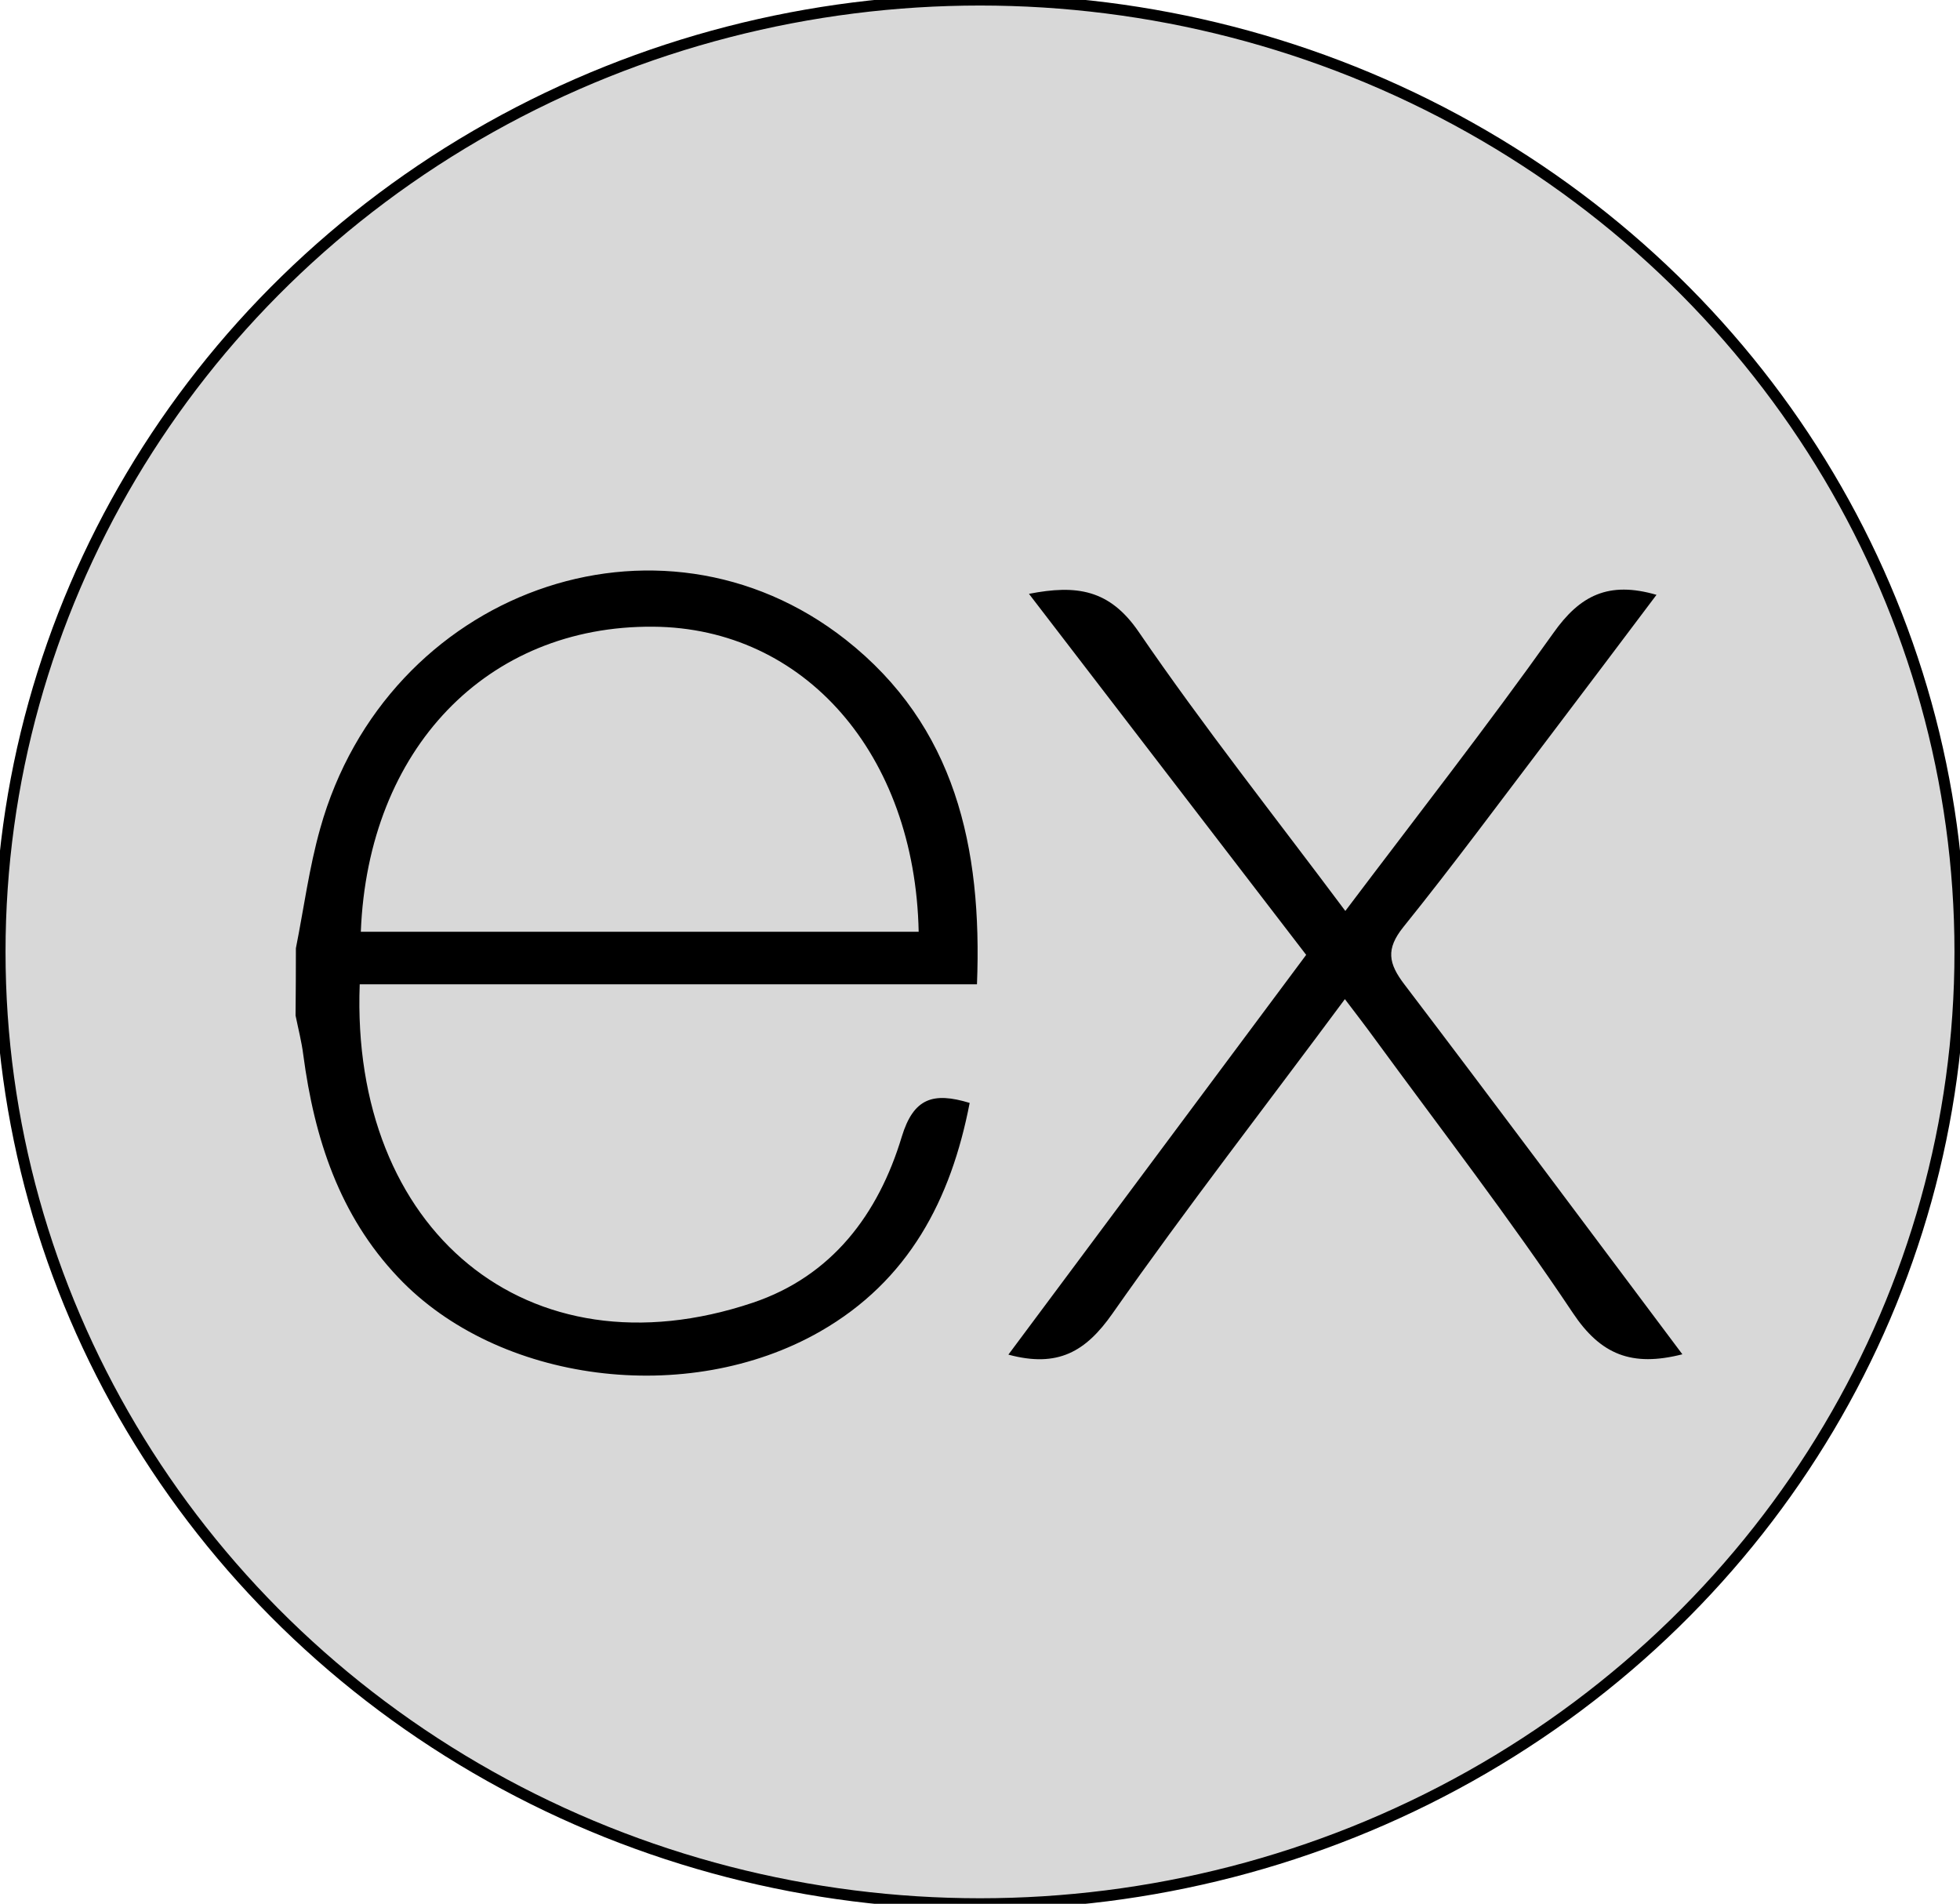
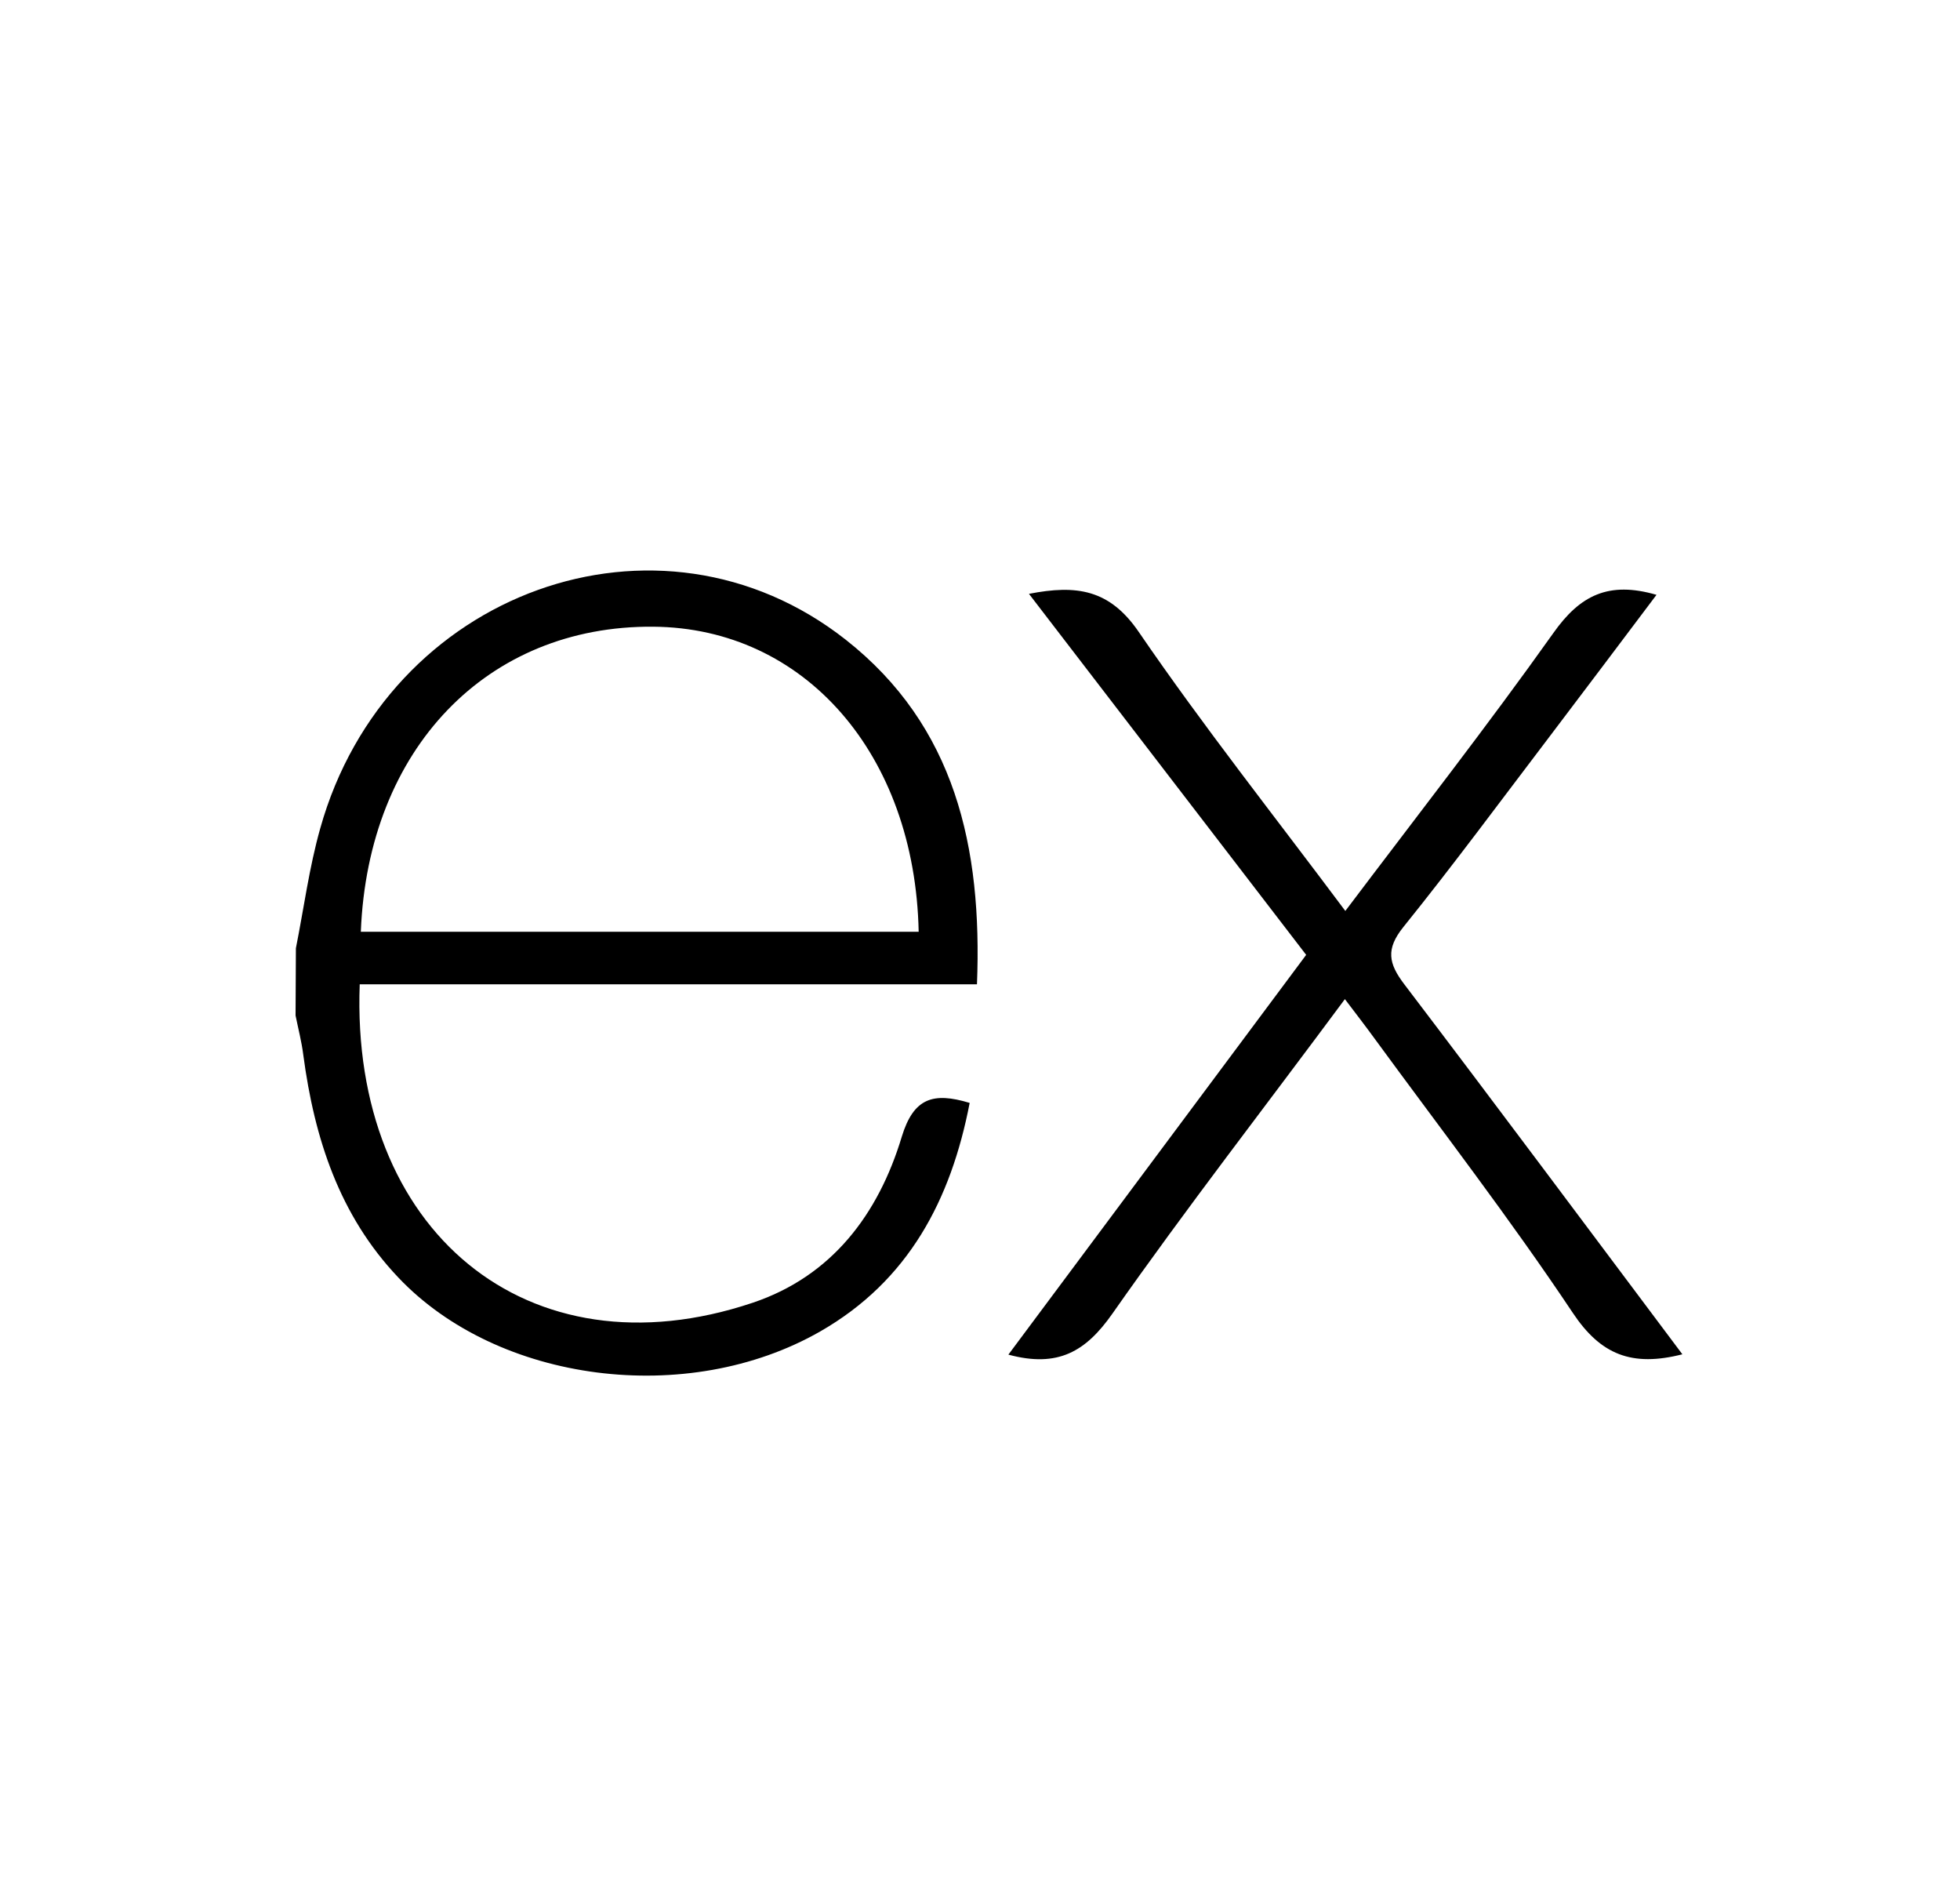
<svg xmlns="http://www.w3.org/2000/svg" viewBox="611.036 275.984 177.186 172.064" width="177.186" height="172.064">
-   <ellipse style="fill: rgb(216, 216, 216); stroke: rgb(0, 0, 0);" cx="699.629" cy="362.016" rx="88.593" ry="86.032" transform="matrix(1, 0, 0, 1, 0, 2.842170943040401e-14)" />
-   <path d="M 763.125 398.385 C 758.565 399.545 755.745 398.435 753.215 394.635 C 747.535 386.125 741.265 378.005 735.215 369.735 C 734.435 368.665 733.625 367.615 732.615 366.285 C 725.455 375.945 718.305 385.145 711.595 394.715 C 709.195 398.135 706.675 399.625 702.195 398.415 L 729.115 362.285 L 704.055 329.655 C 708.365 328.815 711.345 329.245 713.985 333.105 C 719.815 341.625 726.245 349.735 732.655 358.315 C 739.105 349.765 745.455 341.645 751.455 333.205 C 753.865 329.785 756.455 328.485 760.785 329.745 C 757.505 334.095 754.295 338.375 751.065 342.625 C 746.705 348.355 742.425 354.155 737.905 359.765 C 736.295 361.765 736.555 363.065 737.995 364.955 C 746.355 375.945 754.615 387.045 763.125 398.385 Z M 637.785 361.685 C 638.505 358.075 638.985 354.395 639.985 350.855 C 645.985 329.425 670.585 320.515 687.485 333.795 C 697.385 341.585 699.845 352.565 699.355 364.945 L 643.555 364.945 C 642.715 387.155 658.705 400.565 679.085 393.725 C 686.235 391.325 690.445 385.725 692.555 378.725 C 693.625 375.215 695.395 374.665 698.695 375.665 C 697.005 384.425 693.175 391.745 685.175 396.325 C 673.175 403.185 656.045 400.965 647.035 391.435 C 641.715 385.835 639.455 378.865 638.455 371.335 C 638.305 370.135 637.995 368.955 637.755 367.765 C 637.775 365.738 637.785 363.712 637.785 361.685 L 637.785 361.685 Z M 643.655 360.195 L 694.085 360.195 C 693.755 344.135 683.755 332.725 670.085 332.625 C 655.085 332.505 644.305 343.645 643.655 360.195 L 643.655 360.195 Z" transform="matrix(1, 0, 0, 1, 0, 2.842170943040401e-14)" />
+   <path d="M 763.125 398.385 C 758.565 399.545 755.745 398.435 753.215 394.635 C 747.535 386.125 741.265 378.005 735.215 369.735 C 734.435 368.665 733.625 367.615 732.615 366.285 C 725.455 375.945 718.305 385.145 711.595 394.715 C 709.195 398.135 706.675 399.625 702.195 398.415 L 729.115 362.285 L 704.055 329.655 C 708.365 328.815 711.345 329.245 713.985 333.105 C 719.815 341.625 726.245 349.735 732.655 358.315 C 739.105 349.765 745.455 341.645 751.455 333.205 C 753.865 329.785 756.455 328.485 760.785 329.745 C 757.505 334.095 754.295 338.375 751.065 342.625 C 746.705 348.355 742.425 354.155 737.905 359.765 C 736.295 361.765 736.555 363.065 737.995 364.955 C 746.355 375.945 754.615 387.045 763.125 398.385 Z M 637.785 361.685 C 638.505 358.075 638.985 354.395 639.985 350.855 C 645.985 329.425 670.585 320.515 687.485 333.795 C 697.385 341.585 699.845 352.565 699.355 364.945 L 643.555 364.945 C 642.715 387.155 658.705 400.565 679.085 393.725 C 686.235 391.325 690.445 385.725 692.555 378.725 C 693.625 375.215 695.395 374.665 698.695 375.665 C 697.005 384.425 693.175 391.745 685.175 396.325 C 673.175 403.185 656.045 400.965 647.035 391.435 C 641.715 385.835 639.455 378.865 638.455 371.335 C 638.305 370.135 637.995 368.955 637.755 367.765 L 637.785 361.685 Z M 643.655 360.195 L 694.085 360.195 C 693.755 344.135 683.755 332.725 670.085 332.625 C 655.085 332.505 644.305 343.645 643.655 360.195 L 643.655 360.195 Z" transform="matrix(1, 0, 0, 1, 0, 2.842170943040401e-14)" />
</svg>